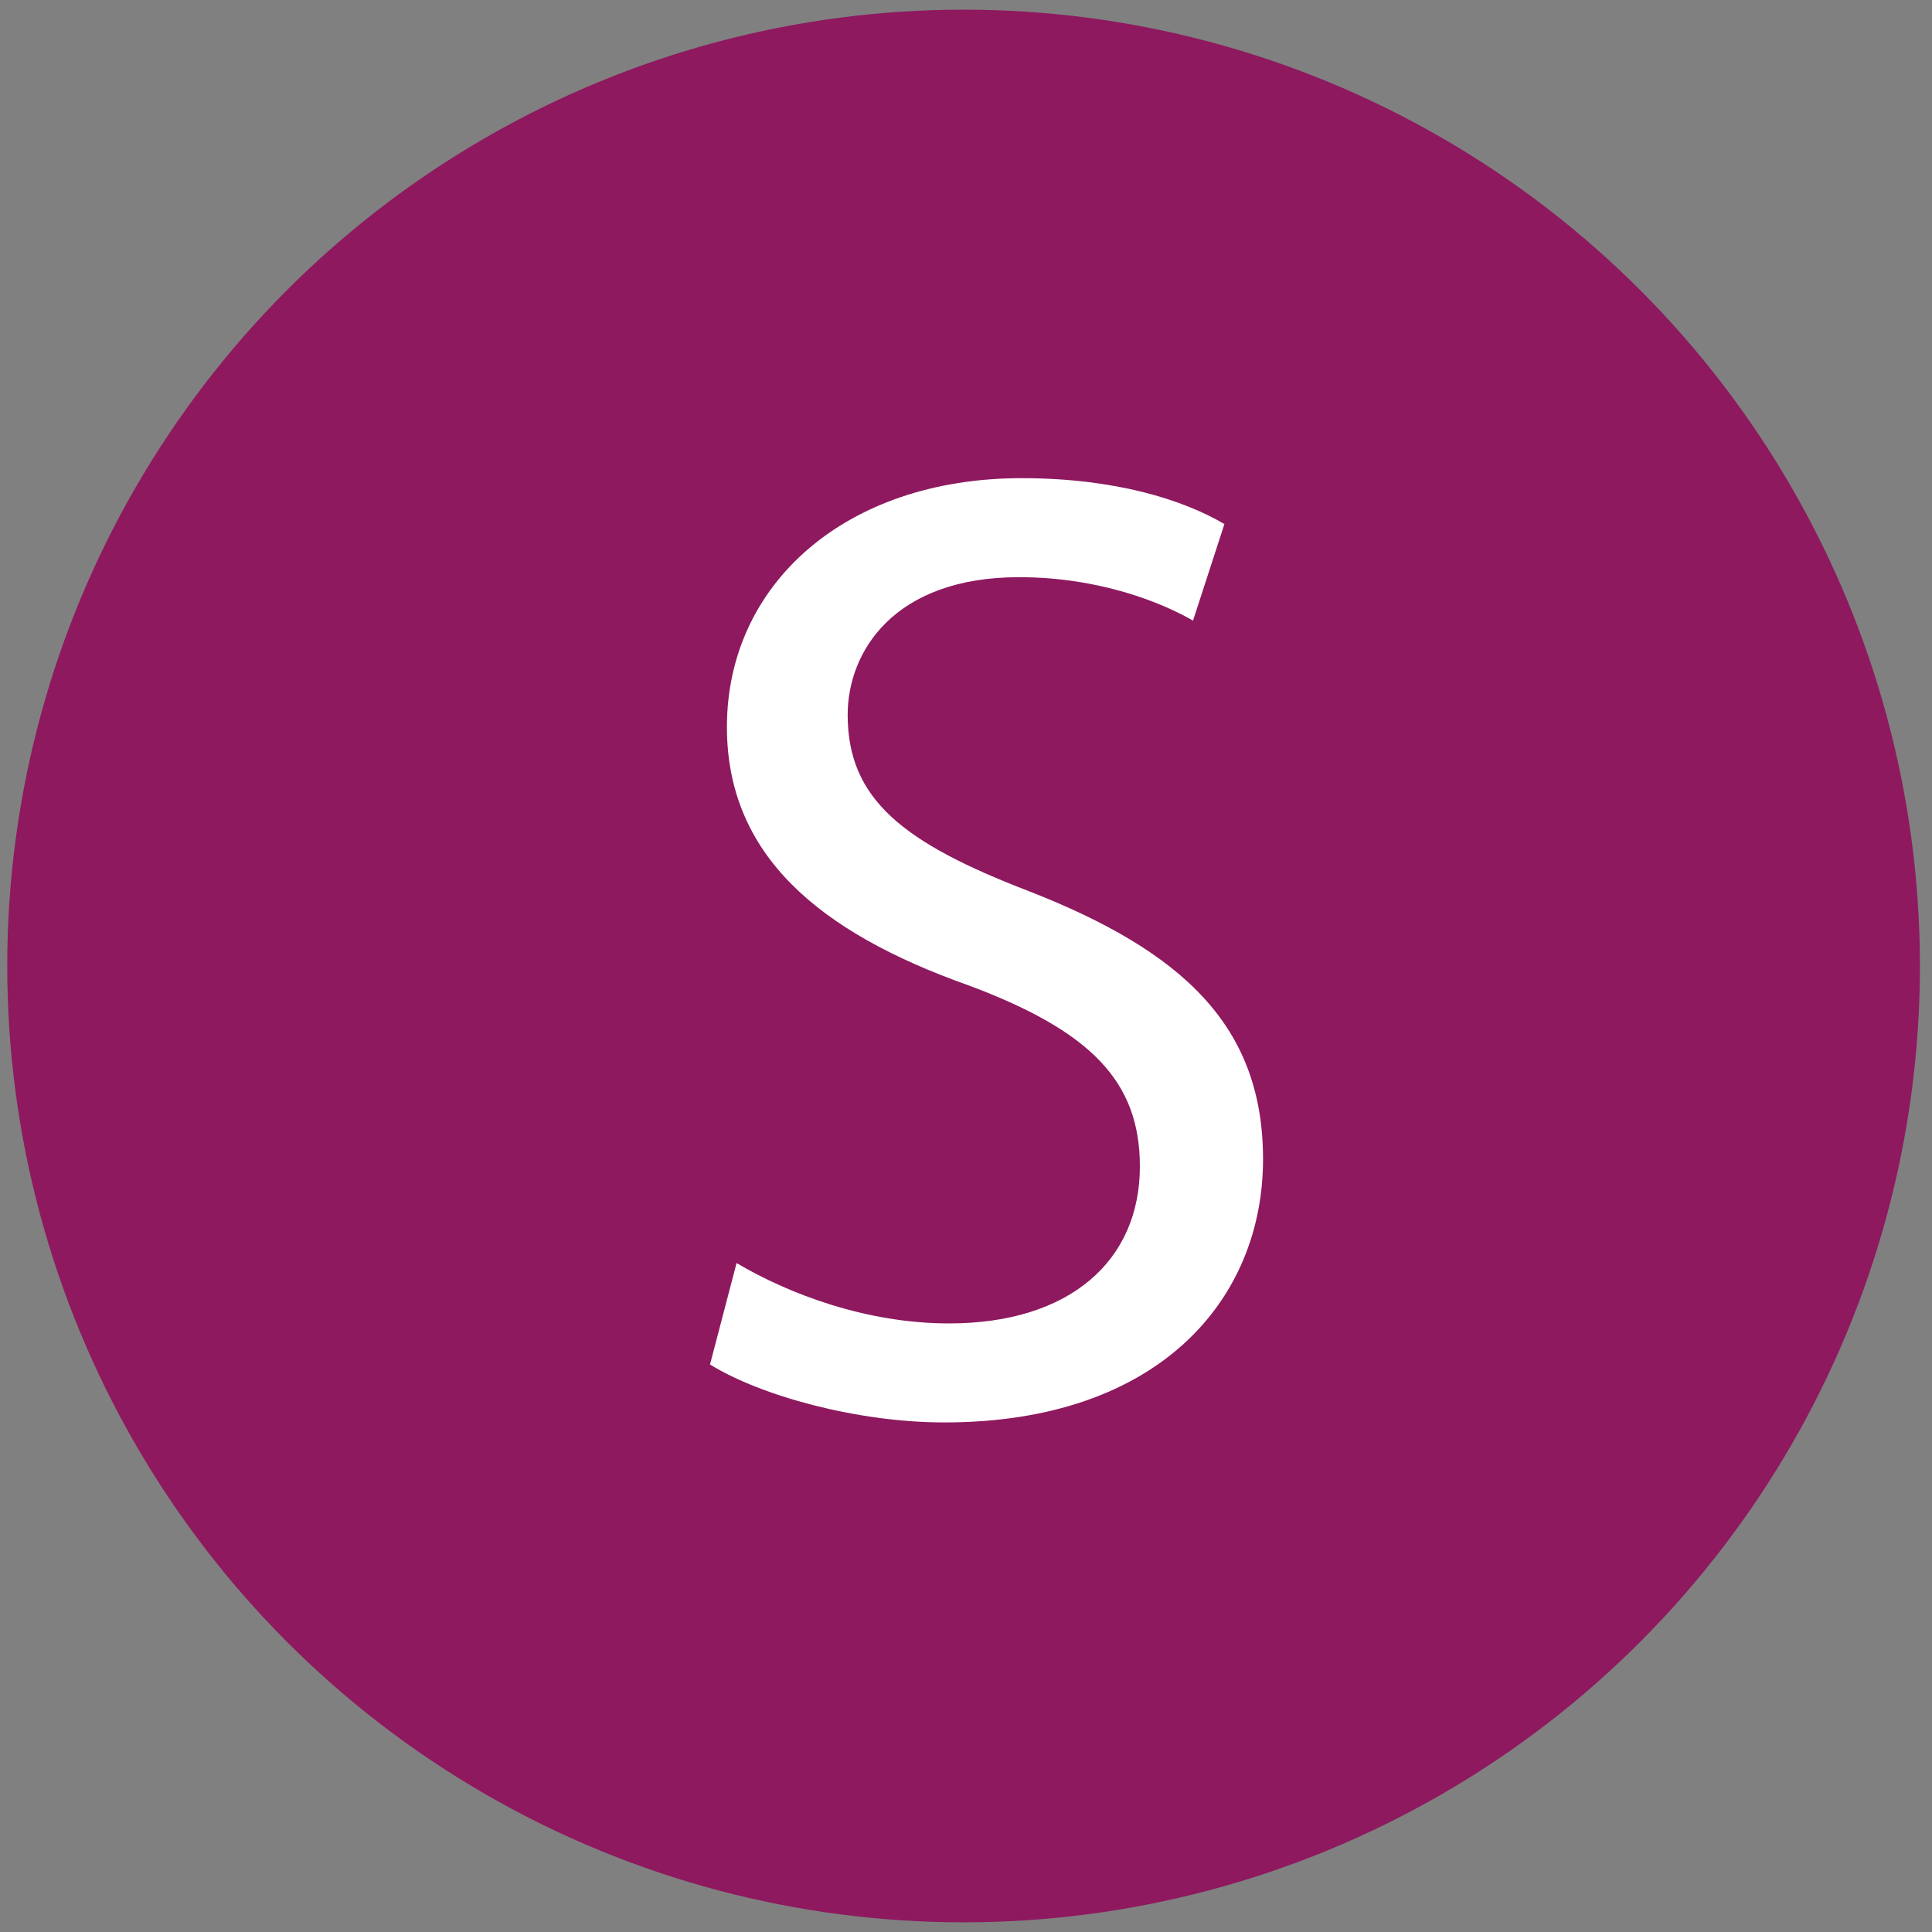
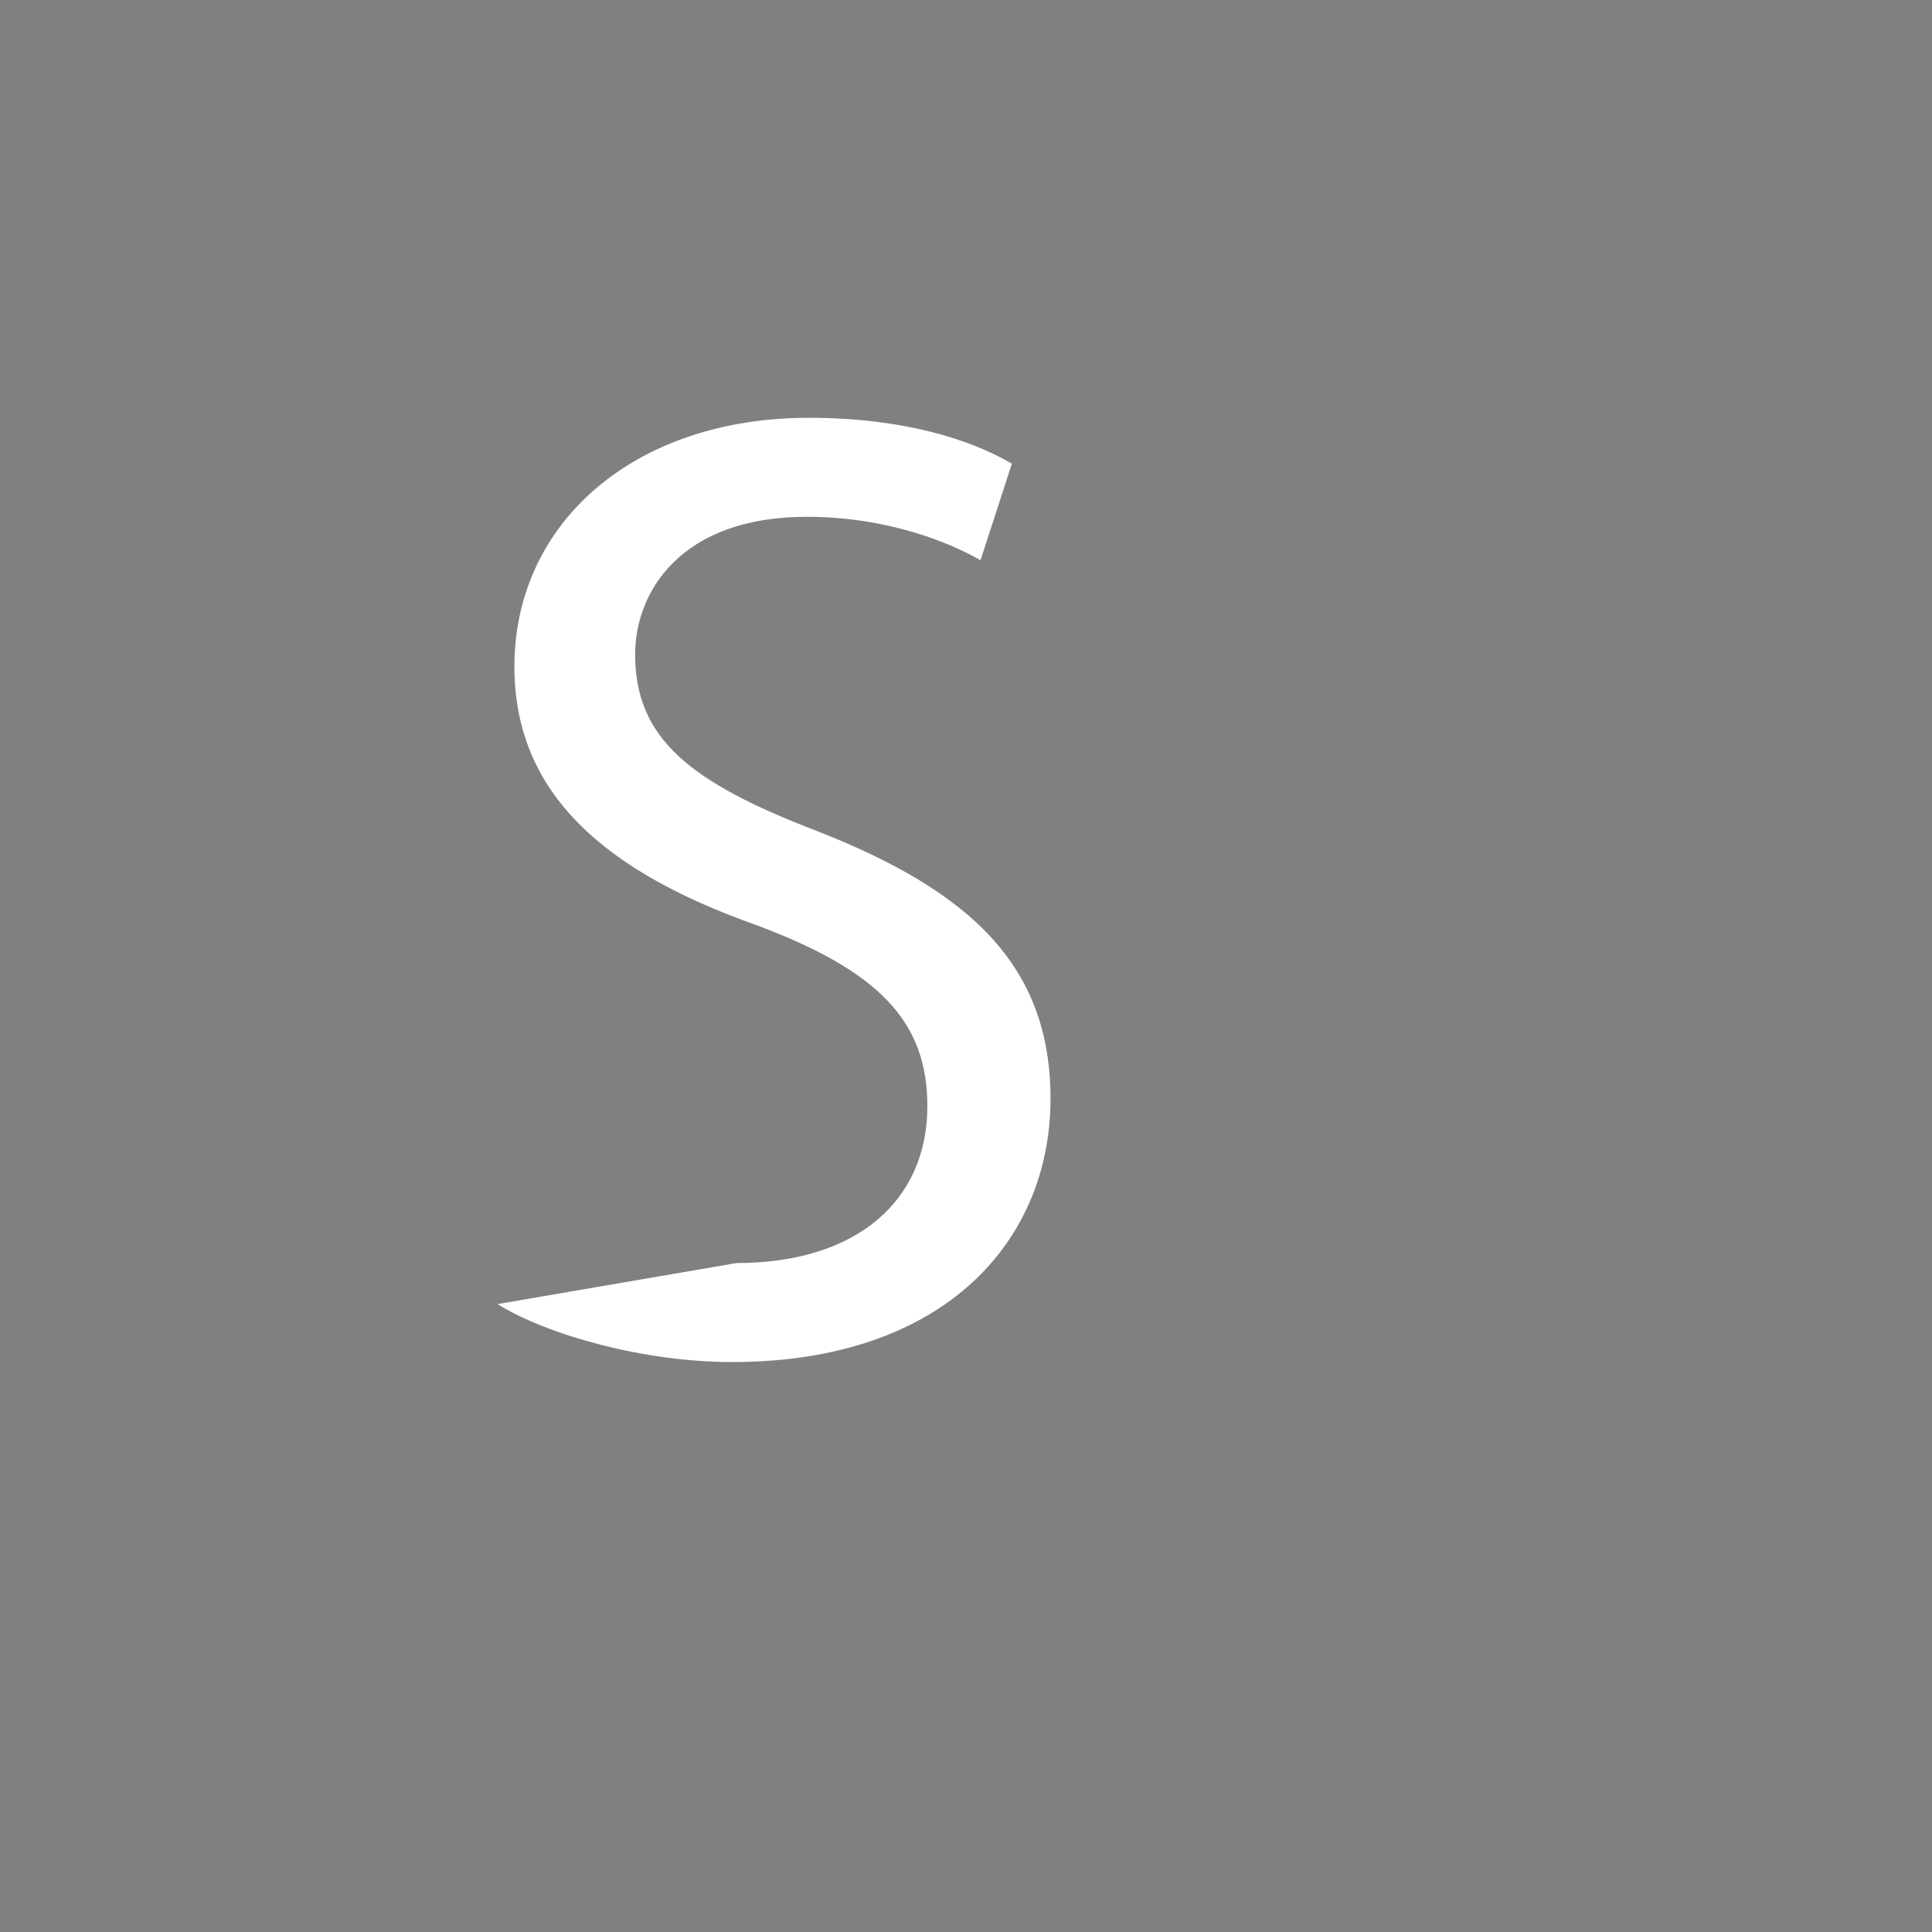
<svg xmlns="http://www.w3.org/2000/svg" version="1.1" id="Livello_1" x="0px" y="0px" viewBox="0 0 80 80" style="enable-background:new 0 0 80 80;" xml:space="preserve">
  <rect x="0" y="0" width="80" height="80" fill="#808080" stroke="none" />
  <style type="text/css">
	.st0{fill:#8E195F;}
	.st1{fill:#FFFFFF;}
</style>
-   <circle class="st0" cx="39.9" cy="40" r="39.6" />
  <g>
-     <path class="st1" d="M30.5,52.3c2.2,1.3,5.4,2.5,8.8,2.5c5,0,7.9-2.6,7.9-6.5c0-3.5-2-5.6-7.1-7.5c-6.2-2.2-10-5.4-10-10.7   c0-5.9,4.9-10.3,12.2-10.3c3.9,0,6.7,0.9,8.4,1.9l-1.3,4c-1.2-0.7-3.8-1.8-7.2-1.8c-5.2,0-7.1,3.1-7.1,5.7c0,3.5,2.3,5.3,7.5,7.3   c6.4,2.5,9.7,5.6,9.7,11.1c0,5.8-4.3,10.9-13.2,10.9c-3.6,0-7.6-1.1-9.7-2.4L30.5,52.3z" />
+     <path class="st1" d="M30.5,52.3c5,0,7.9-2.6,7.9-6.5c0-3.5-2-5.6-7.1-7.5c-6.2-2.2-10-5.4-10-10.7   c0-5.9,4.9-10.3,12.2-10.3c3.9,0,6.7,0.9,8.4,1.9l-1.3,4c-1.2-0.7-3.8-1.8-7.2-1.8c-5.2,0-7.1,3.1-7.1,5.7c0,3.5,2.3,5.3,7.5,7.3   c6.4,2.5,9.7,5.6,9.7,11.1c0,5.8-4.3,10.9-13.2,10.9c-3.6,0-7.6-1.1-9.7-2.4L30.5,52.3z" />
  </g>
</svg>